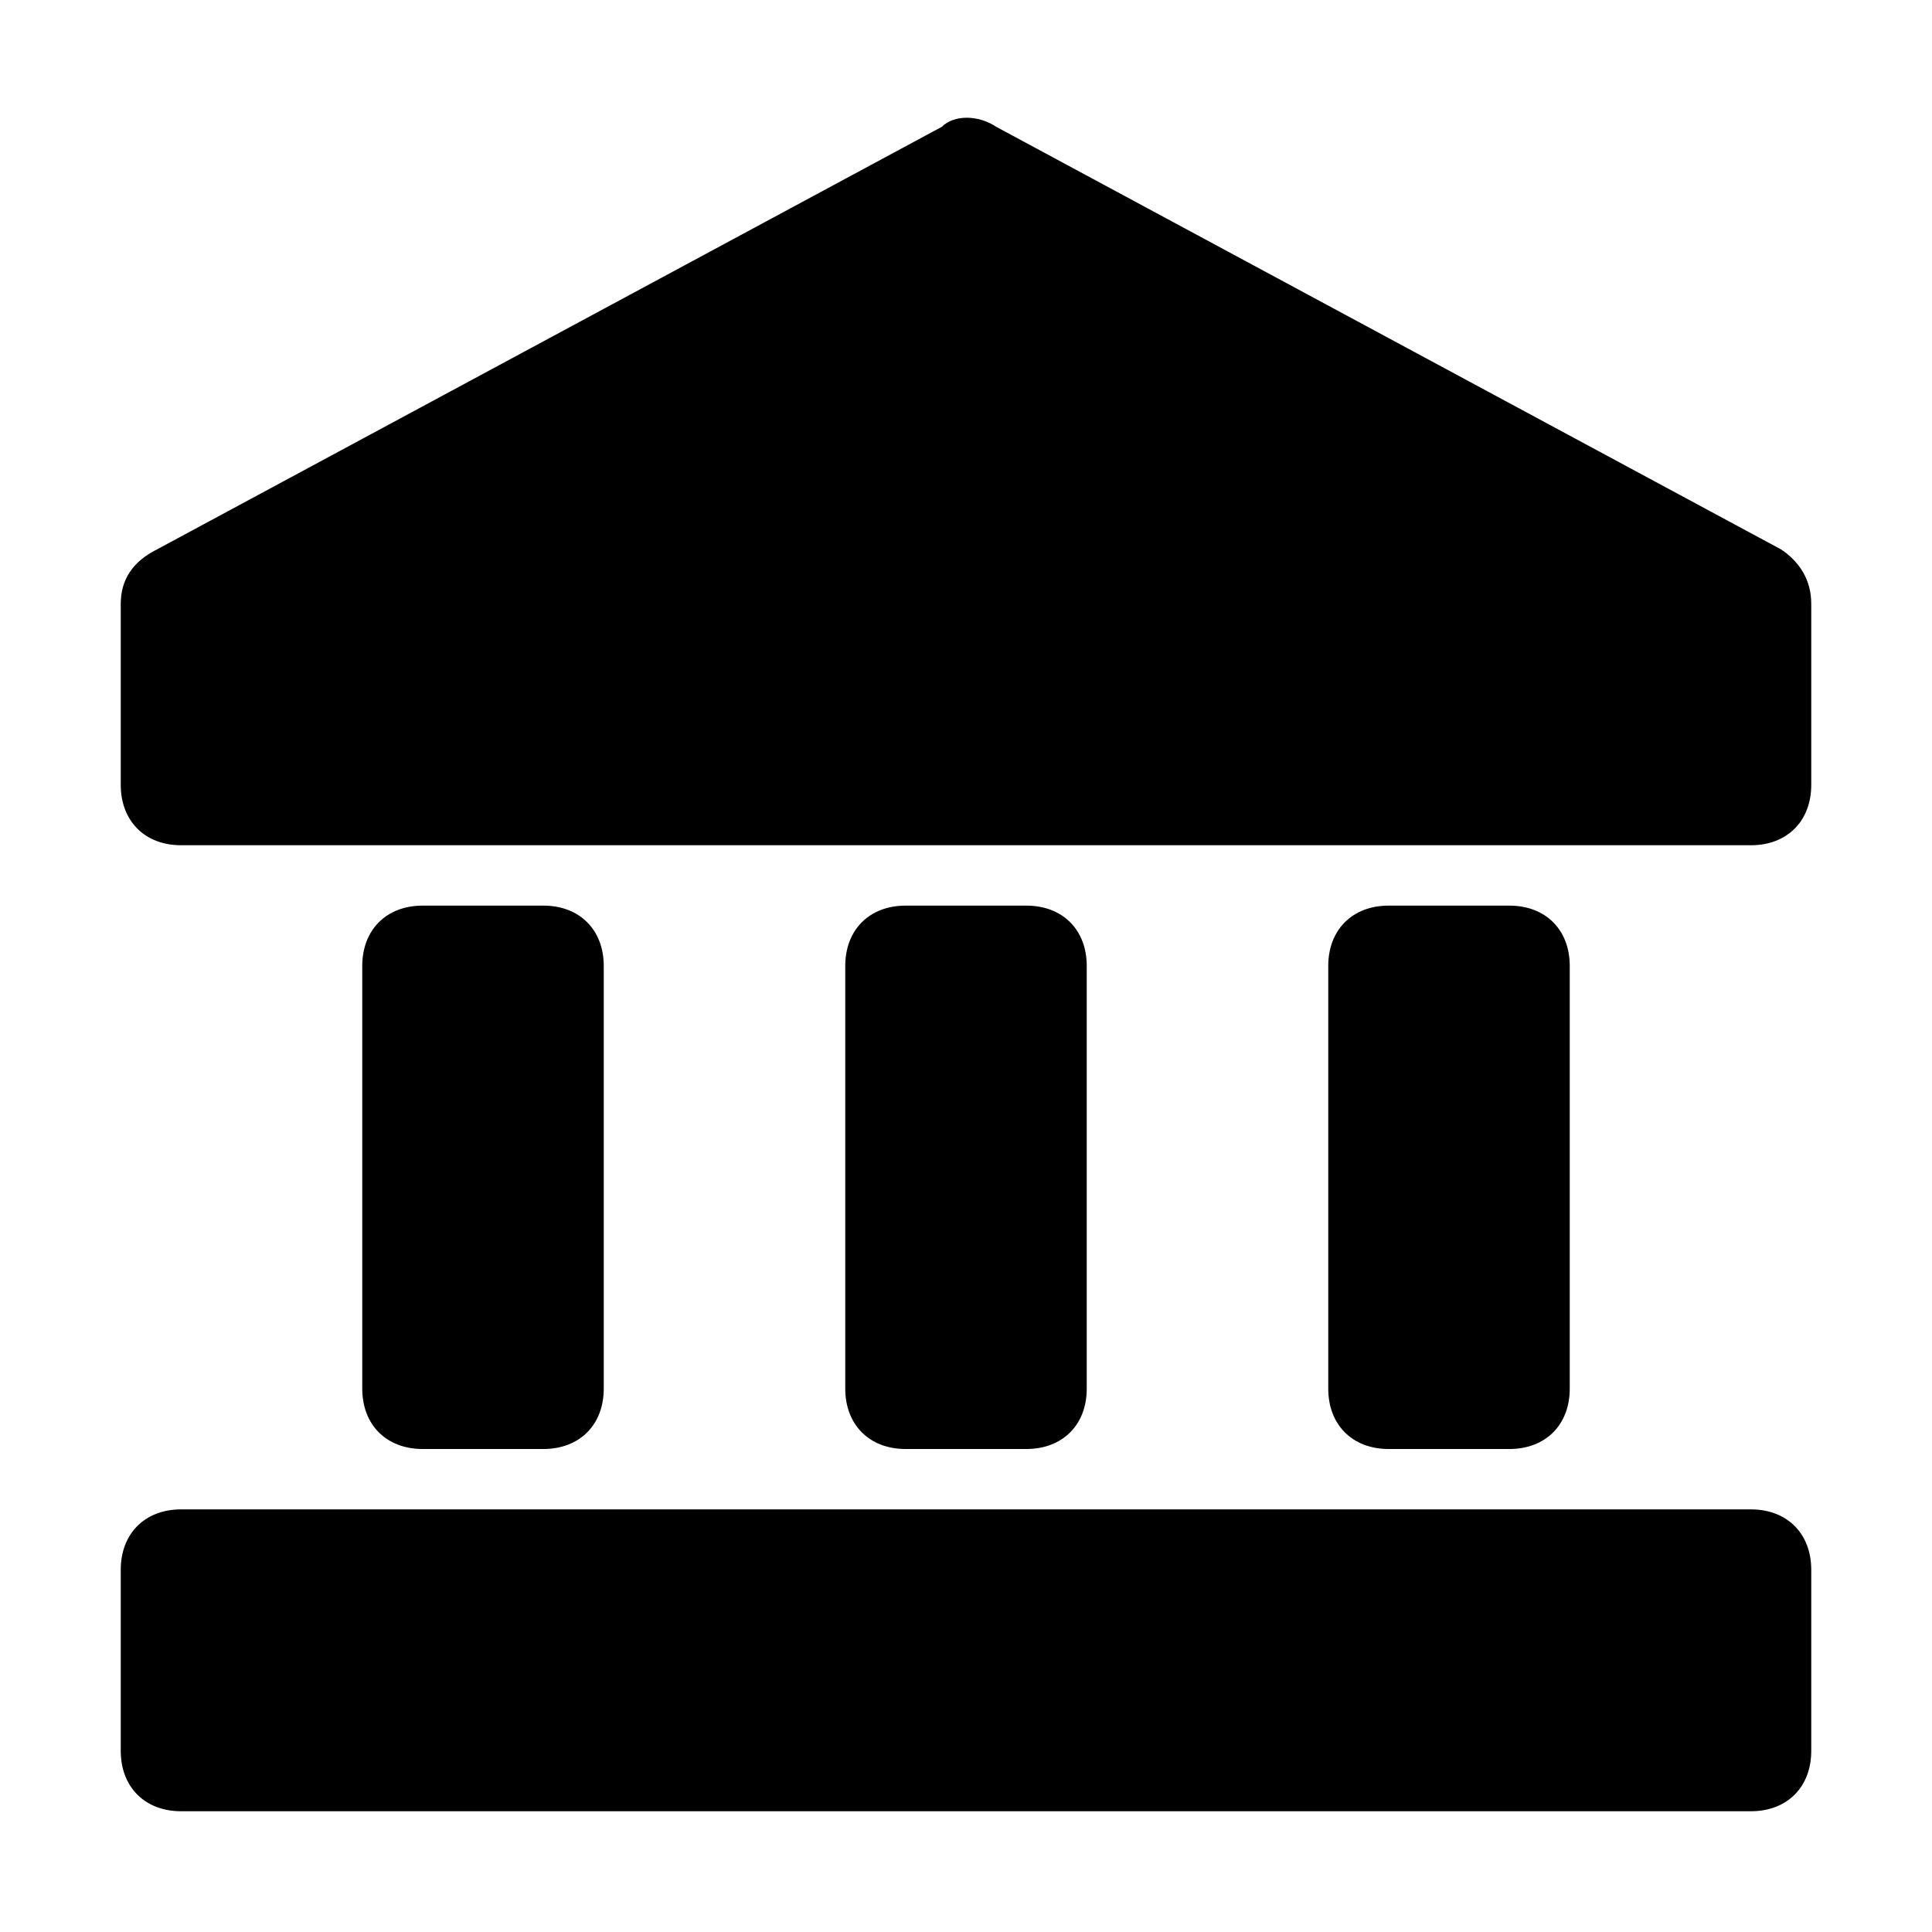
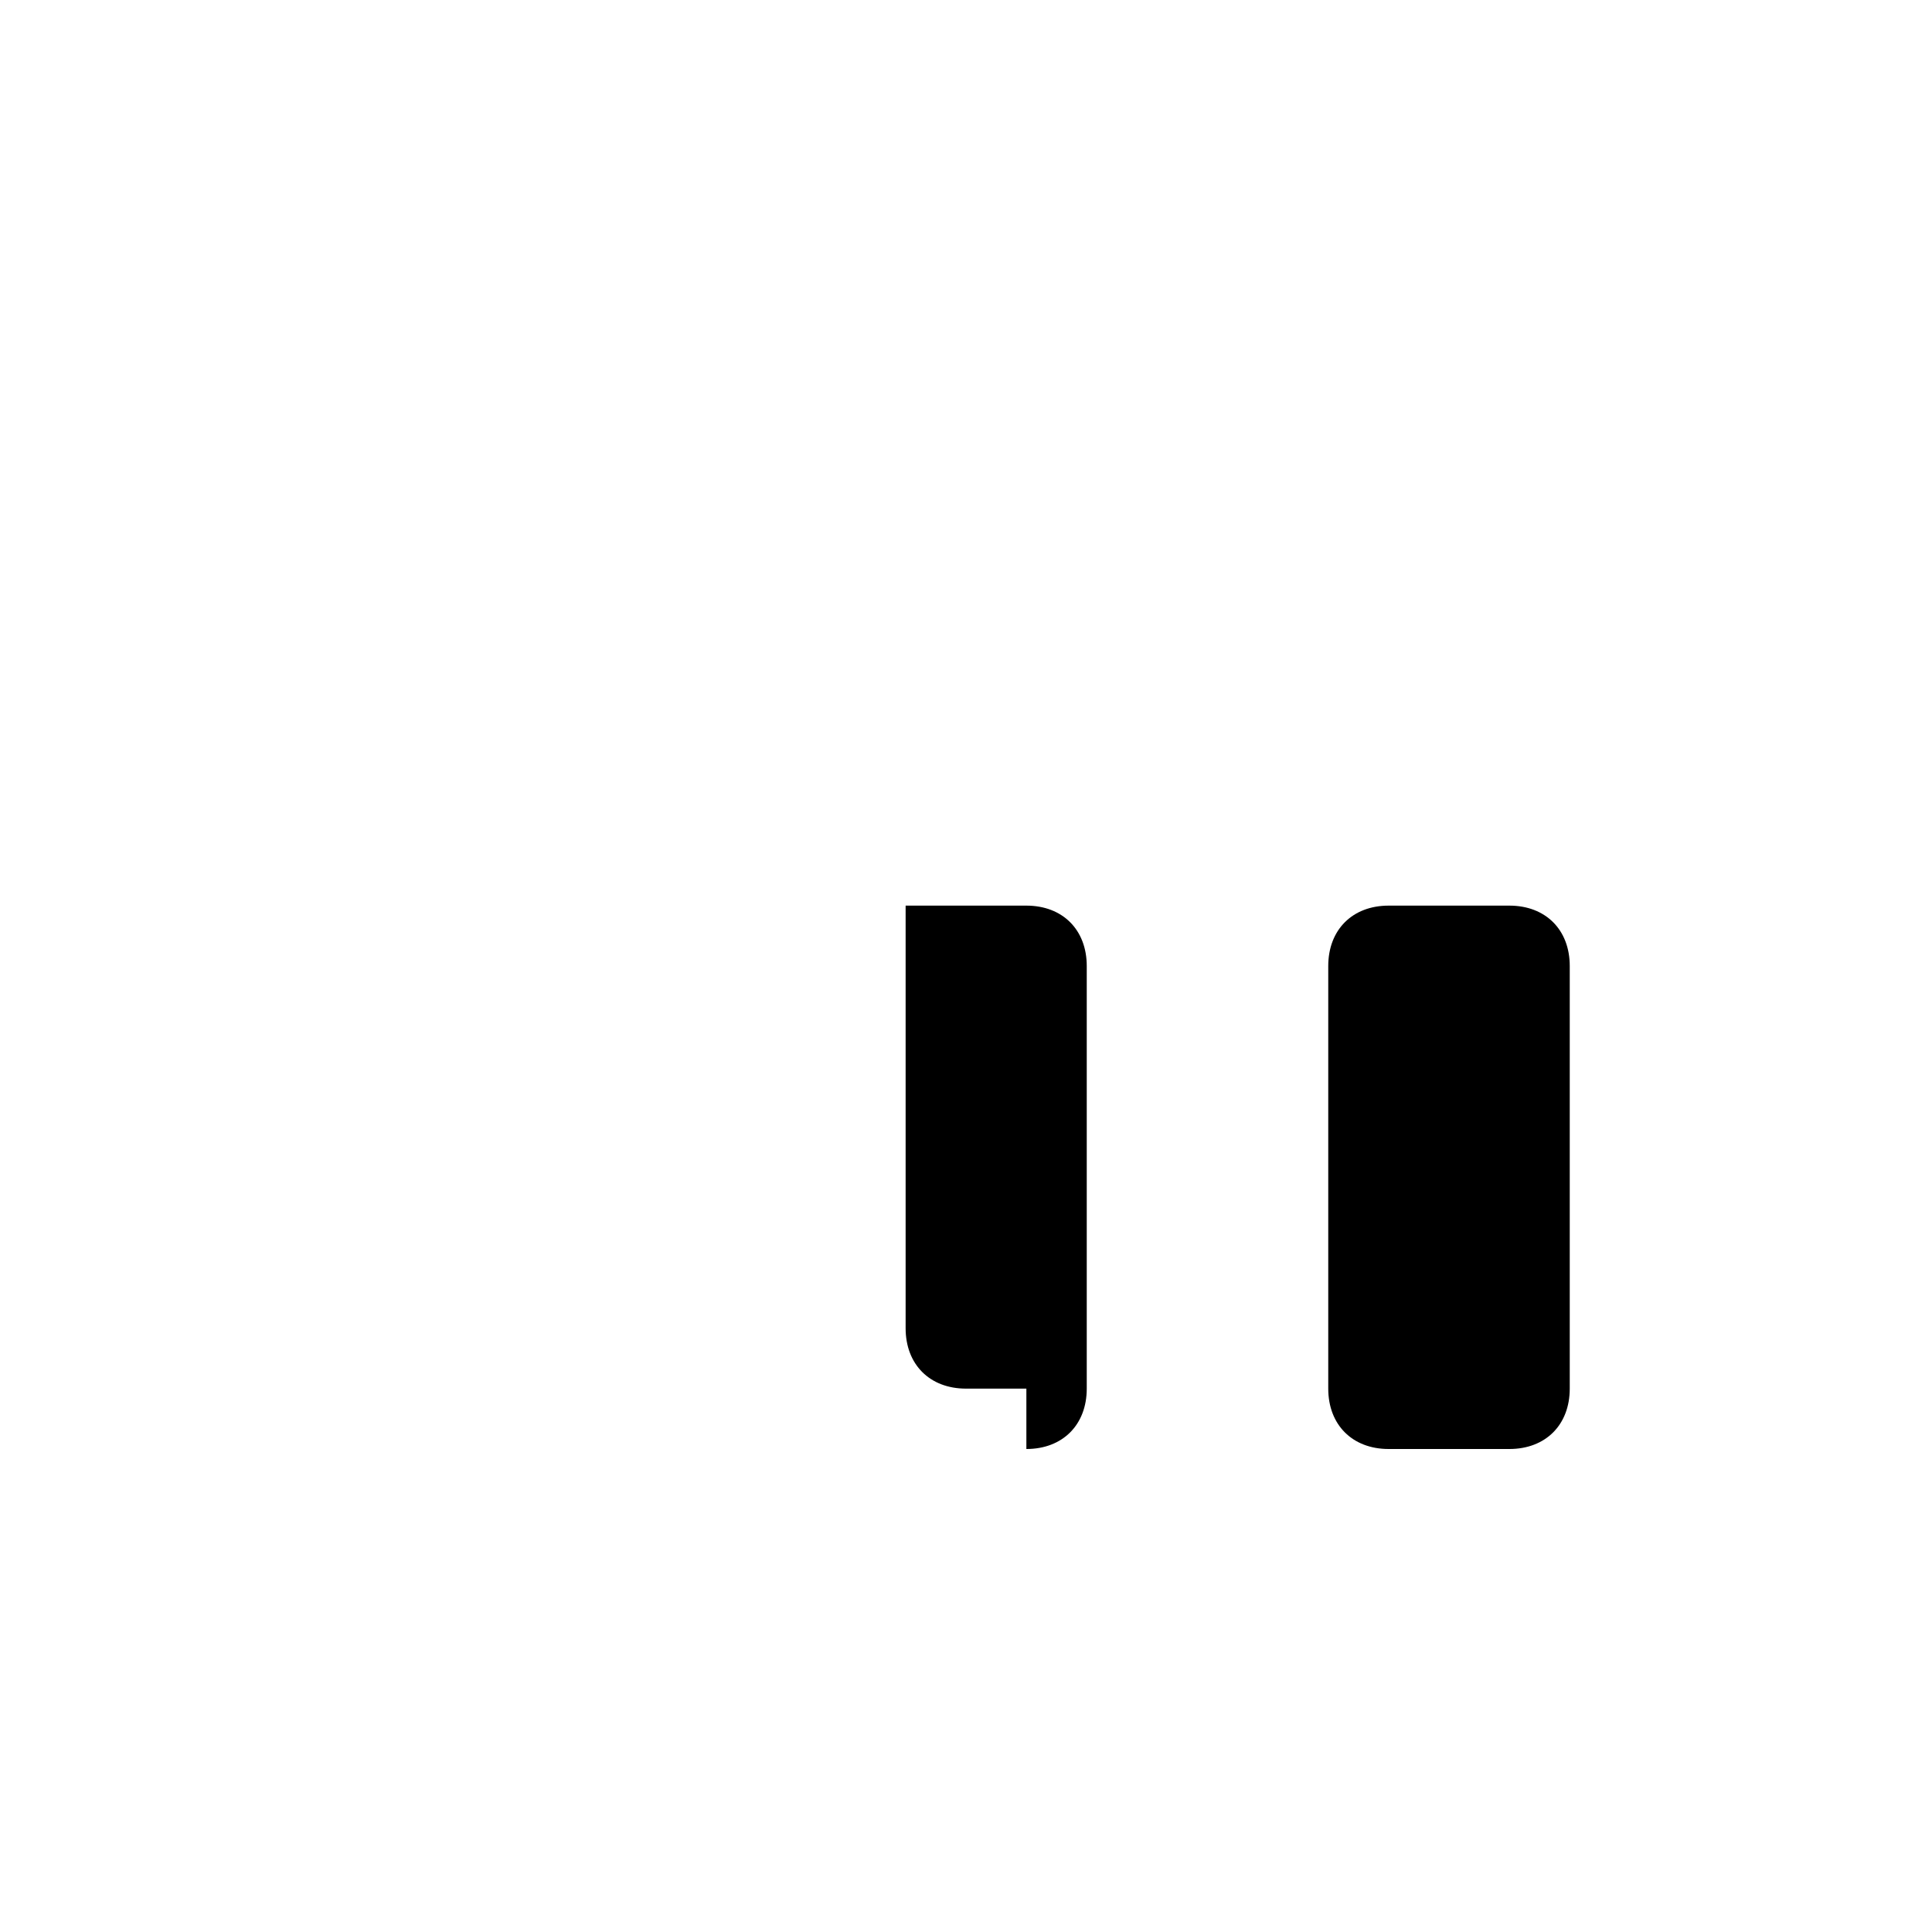
<svg xmlns="http://www.w3.org/2000/svg" version="1.1" id="Icons" viewBox="0 0 32 32" xml:space="preserve">
  <style type="text/css">
	.st0{fill:none;stroke:#000000;stroke-width:2;stroke-linecap:round;stroke-linejoin:round;stroke-miterlimit:10;}
</style>
  <g>
-     <path d="M29.5,9.1l-13-7c-0.3-0.2-0.7-0.2-0.9,0l-13,7C2.2,9.3,2,9.6,2,10v3c0,0.6,0.4,1,1,1h26c0.6,0,1-0.4,1-1v-3   C30,9.6,29.8,9.3,29.5,9.1z" />
-     <path d="M17,24c0.6,0,1-0.4,1-1v-7c0-0.6-0.4-1-1-1h-2c-0.6,0-1,0.4-1,1v7c0,0.6,0.4,1,1,1H17z" />
+     <path d="M17,24c0.6,0,1-0.4,1-1v-7c0-0.6-0.4-1-1-1h-2v7c0,0.6,0.4,1,1,1H17z" />
    <path d="M25,24c0.6,0,1-0.4,1-1v-7c0-0.6-0.4-1-1-1h-2c-0.6,0-1,0.4-1,1v7c0,0.6,0.4,1,1,1H25z" />
-     <path d="M9,24c0.6,0,1-0.4,1-1v-7c0-0.6-0.4-1-1-1H7c-0.6,0-1,0.4-1,1v7c0,0.6,0.4,1,1,1H9z" />
-     <path d="M29,25H3c-0.6,0-1,0.4-1,1v3c0,0.6,0.4,1,1,1h26c0.6,0,1-0.4,1-1v-3C30,25.4,29.6,25,29,25z" />
  </g>
</svg>